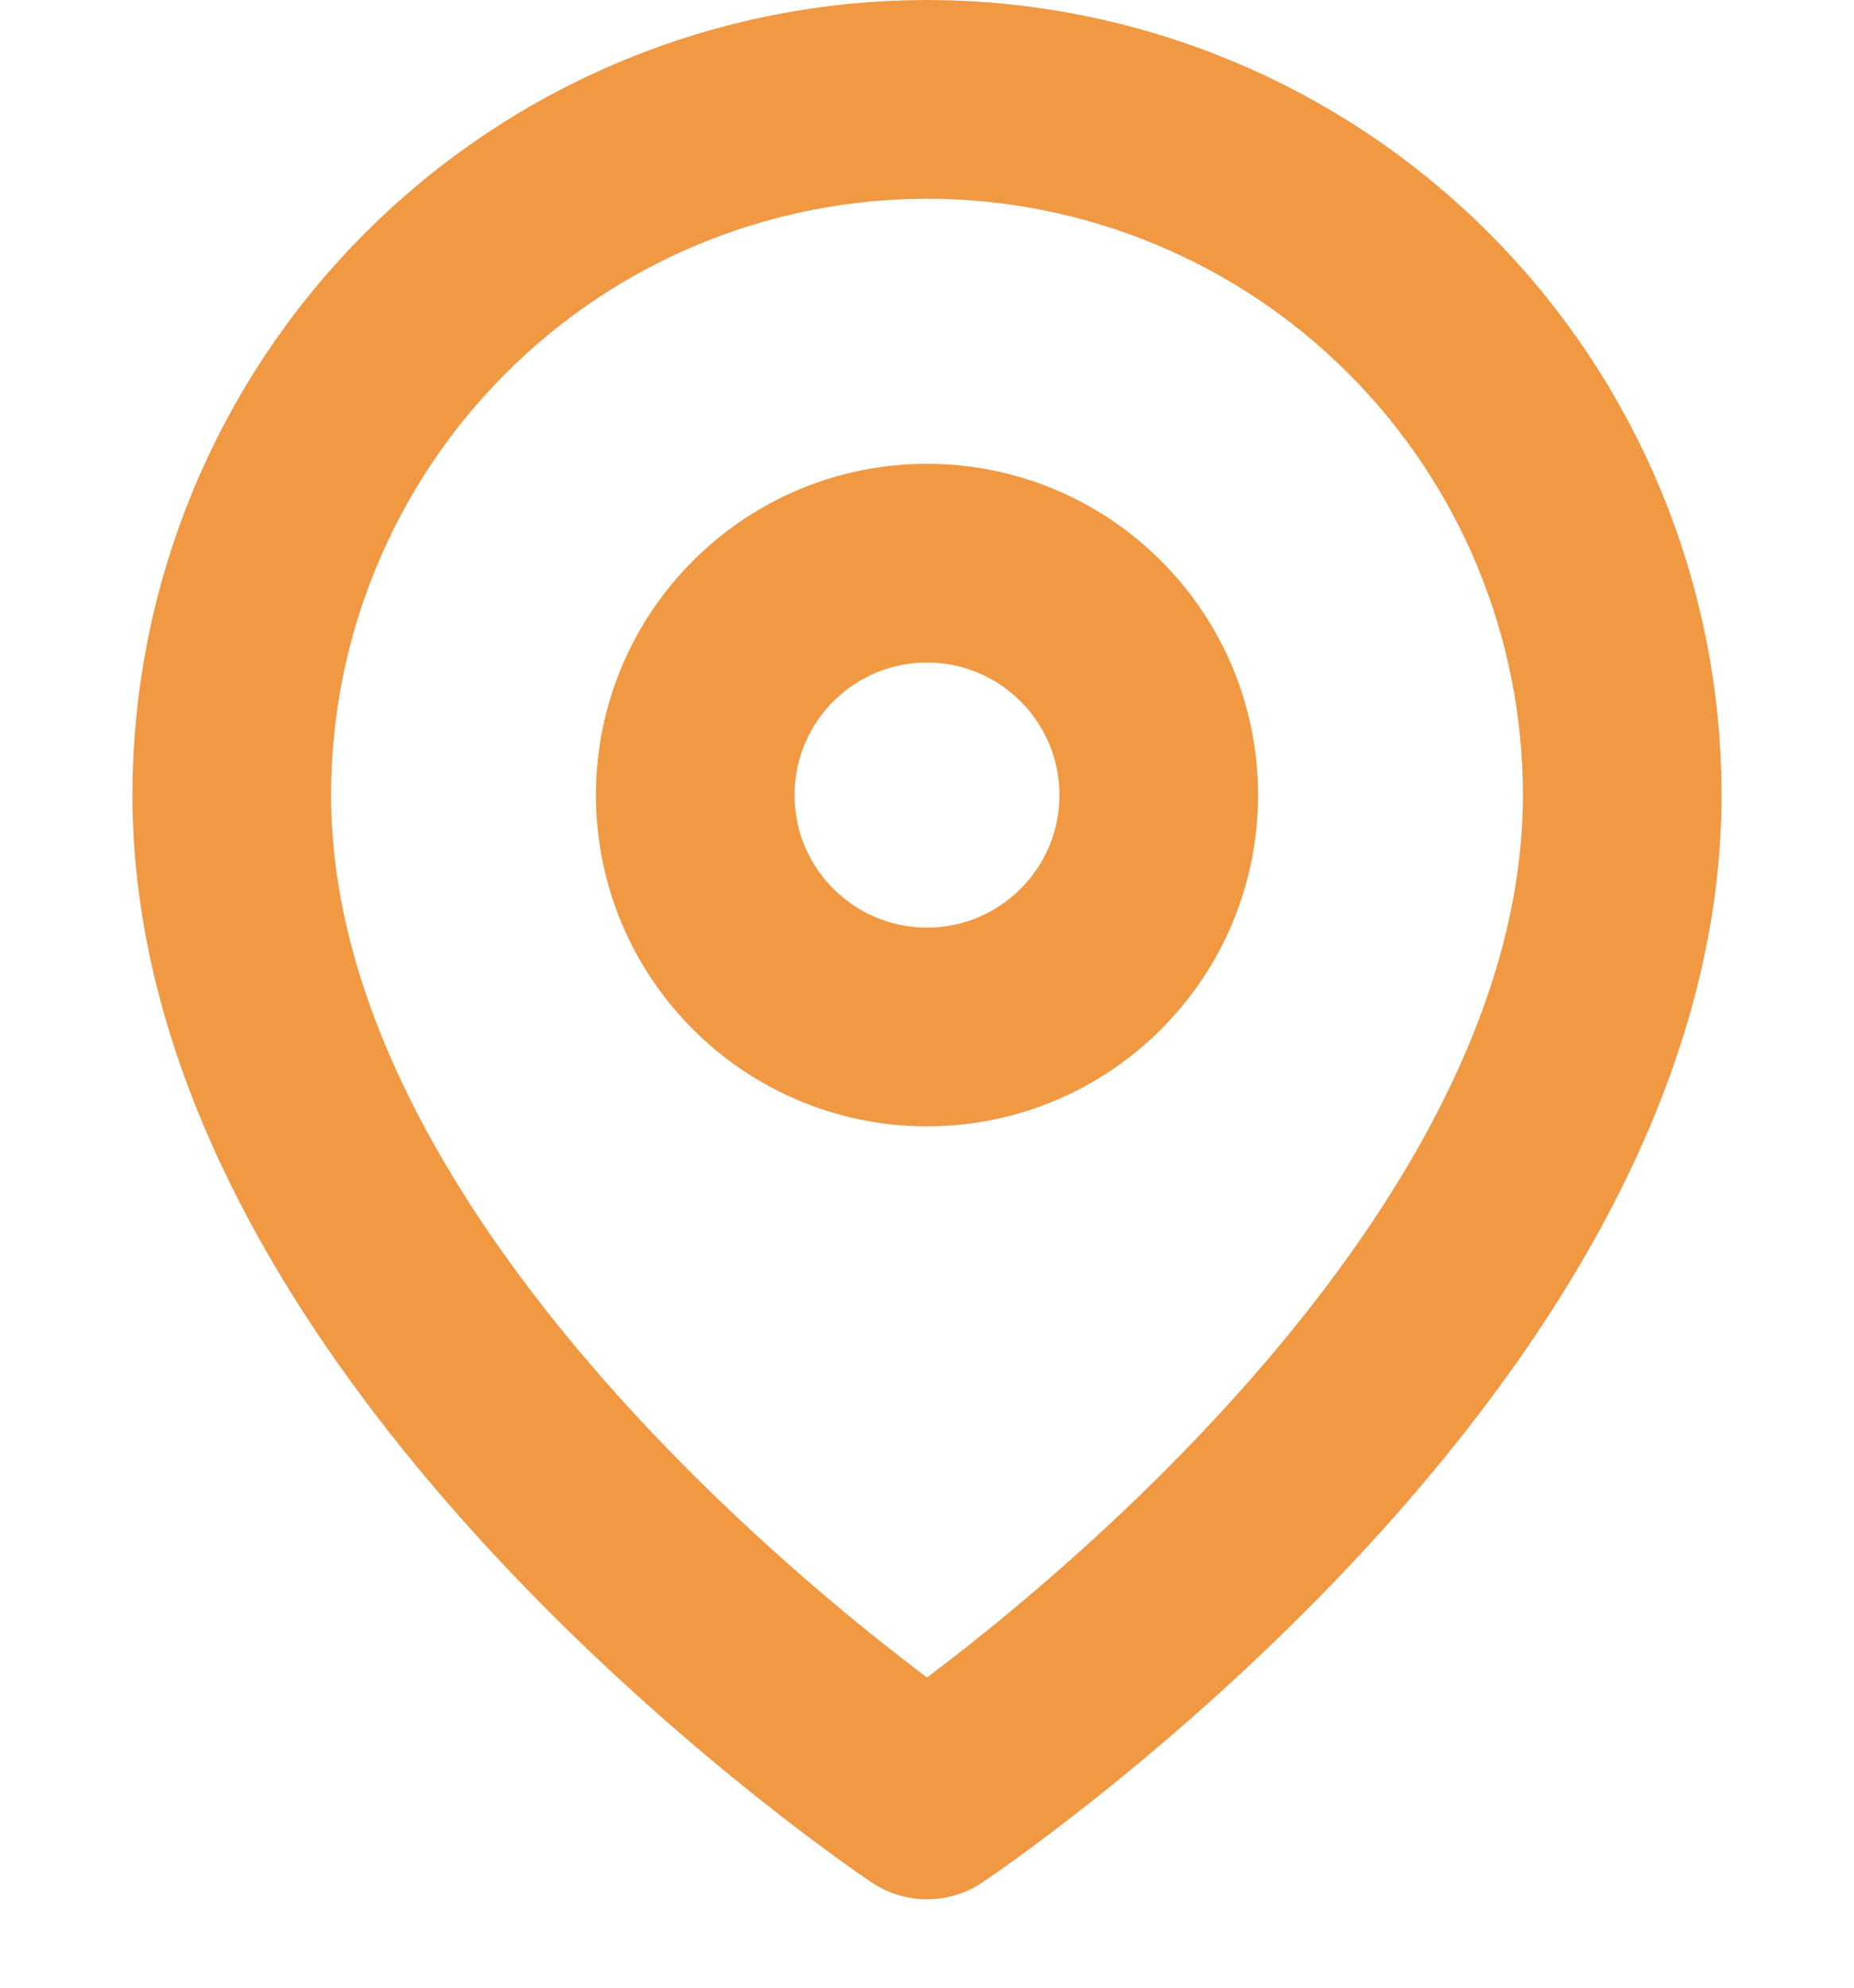
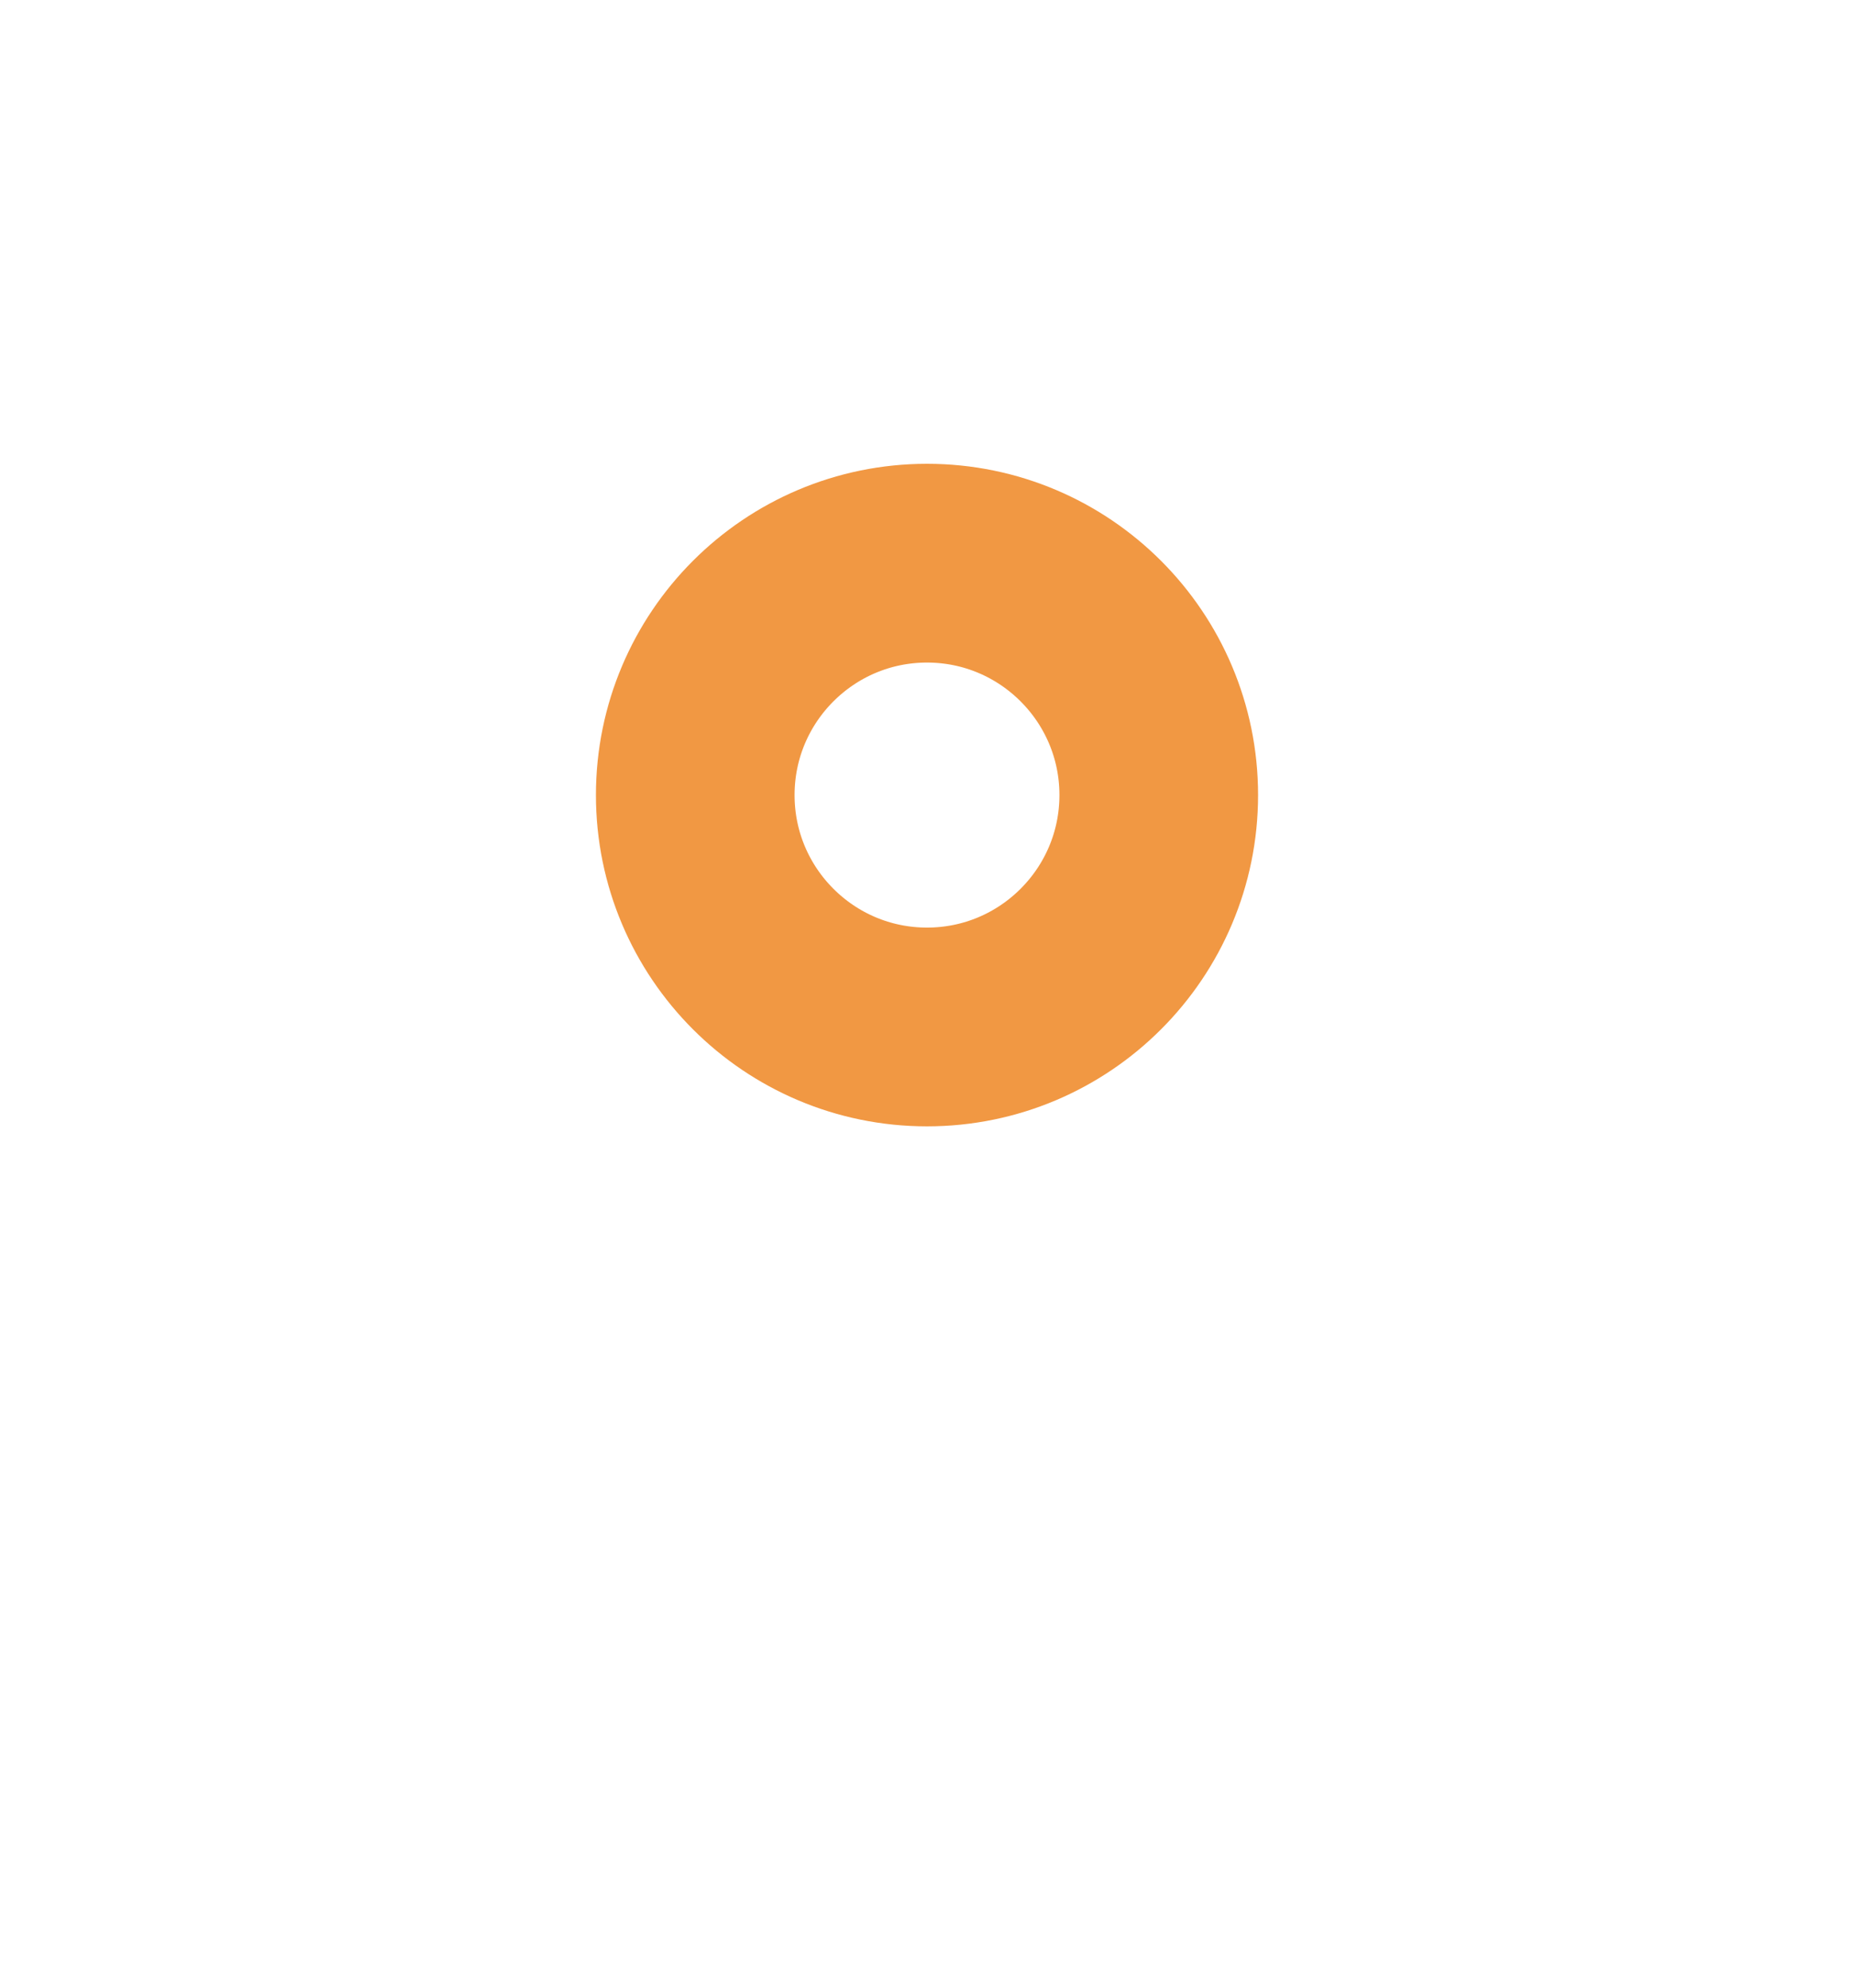
<svg xmlns="http://www.w3.org/2000/svg" width="14" height="15" viewBox="0 0 14 15" fill="none">
-   <path d="M12.25 6C12.25 10.083 7 13.583 7 13.583C7 13.583 1.75 10.083 1.75 6C1.75 4.608 2.303 3.272 3.288 2.288C4.272 1.303 5.608 0.75 7 0.75C8.392 0.75 9.728 1.303 10.712 2.288C11.697 3.272 12.25 4.608 12.25 6Z" stroke="#F19843" stroke-width="1.5" stroke-linecap="round" stroke-linejoin="round" />
  <path d="M7 7.75C7.966 7.75 8.75 6.966 8.75 6C8.75 5.034 7.966 4.25 7 4.25C6.034 4.25 5.25 5.034 5.25 6C5.25 6.966 6.034 7.75 7 7.75Z" stroke="#F19843" stroke-width="1.5" stroke-linecap="round" stroke-linejoin="round" />
</svg>